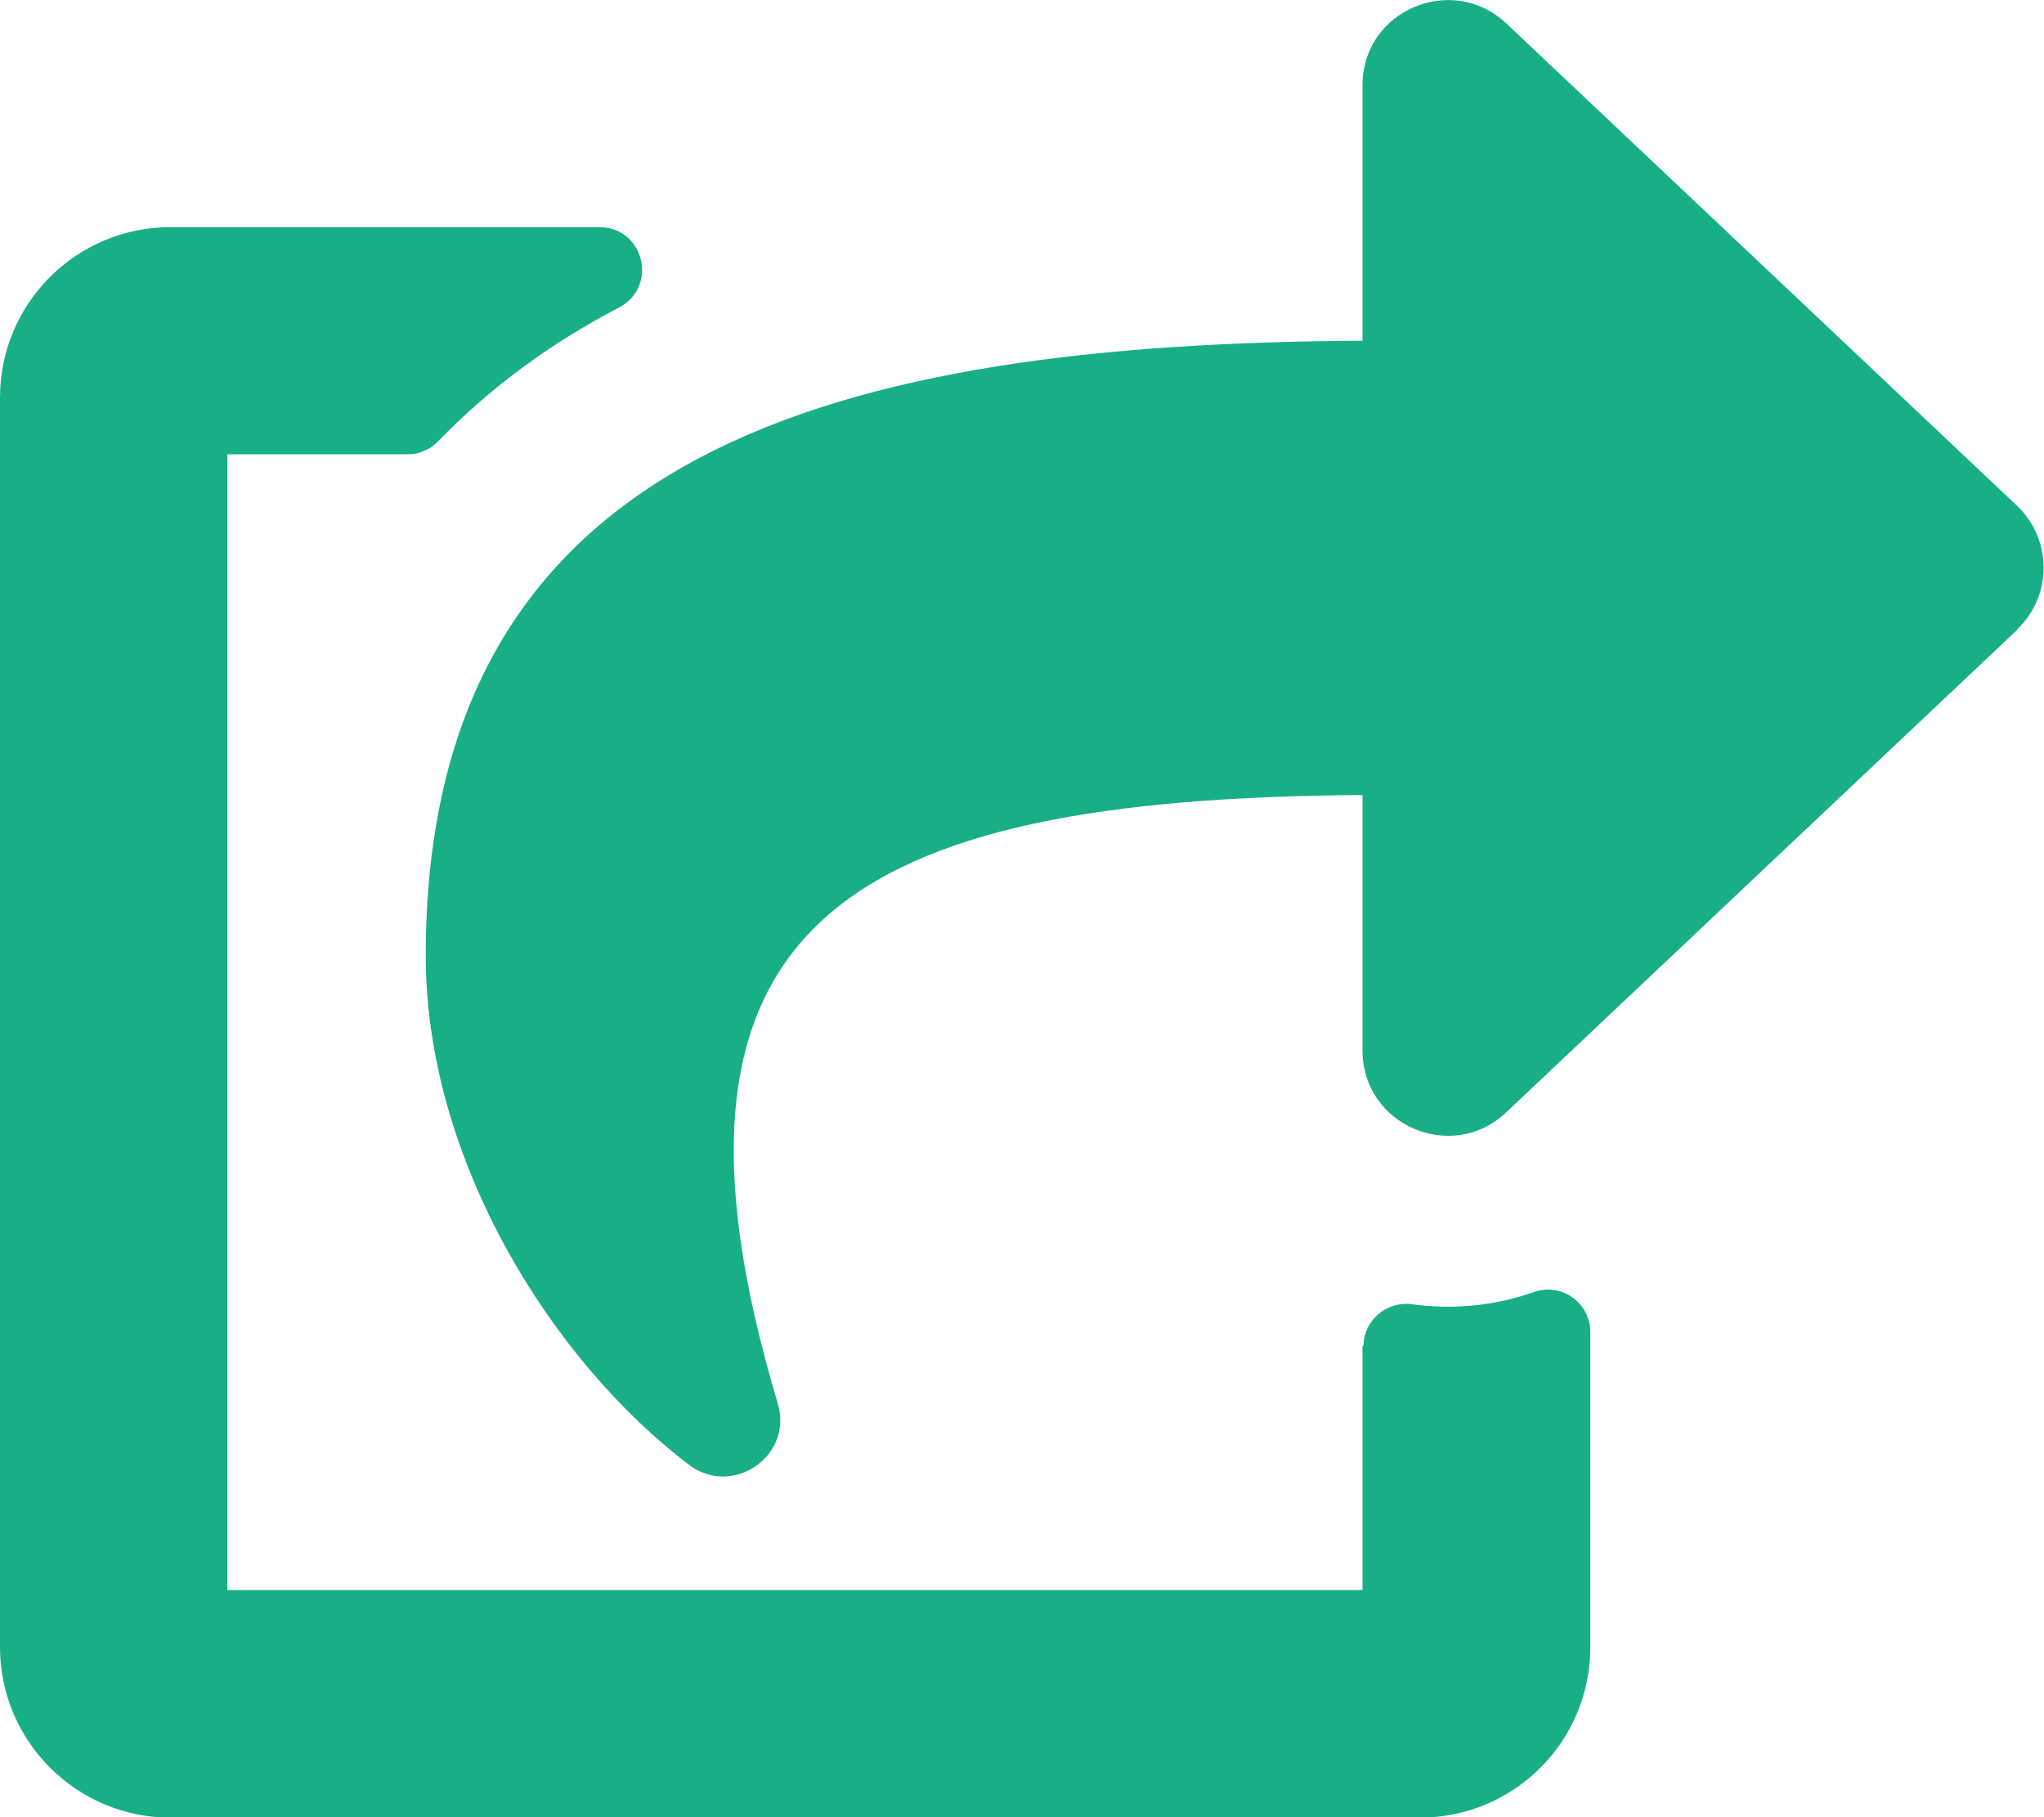
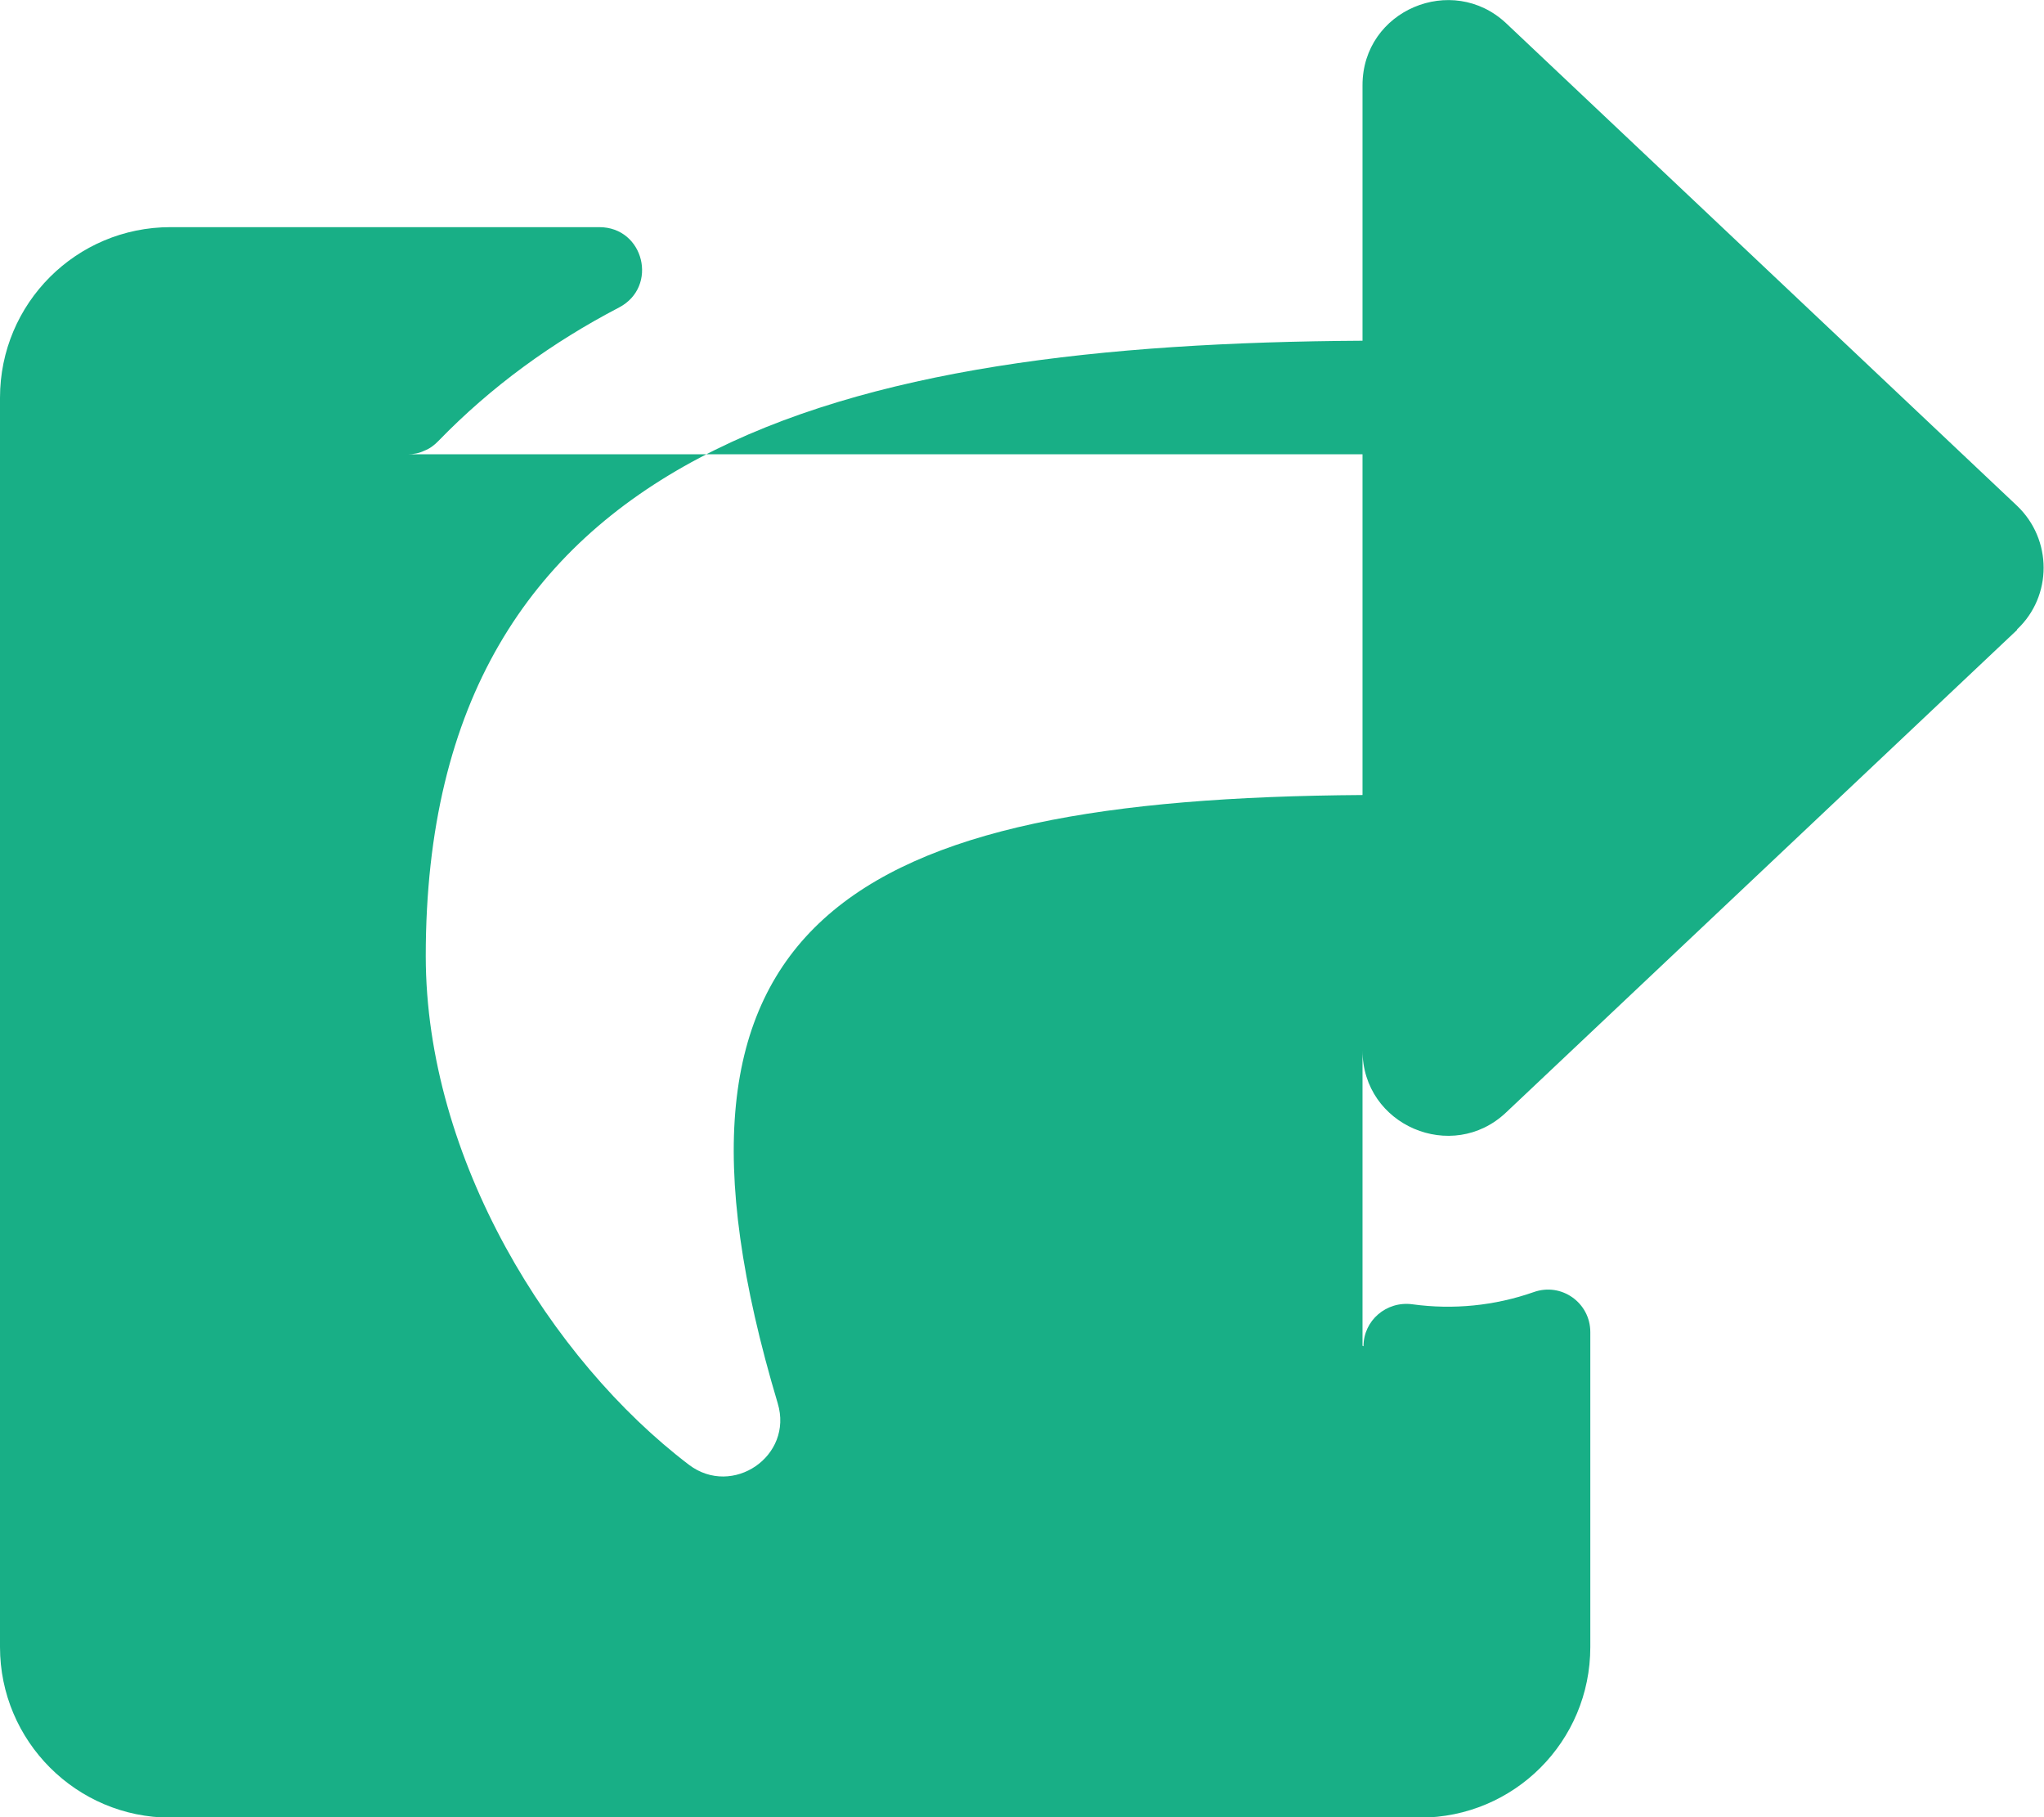
<svg xmlns="http://www.w3.org/2000/svg" width="27" height="24" viewBox="0 0 27 24" fill="none">
-   <path d="M26.644 8.32L19.894 14.693C19.183 15.366 17.998 14.866 17.998 13.873V10.5C11.222 10.546 8.363 12.146 10.273 18.533C10.484 19.233 9.674 19.78 9.101 19.346C7.277 17.96 5.624 15.306 5.624 12.626C5.624 5.88 11.136 4.54 17.998 4.5V1.126C17.998 0.133 19.183 -0.36 19.894 0.306L26.644 6.68C27.112 7.126 27.112 7.873 26.644 8.313V8.32ZM17.998 17.773V21H3.003V6H5.387C5.459 6 5.538 5.986 5.604 5.953C5.677 5.926 5.736 5.88 5.789 5.826C6.493 5.1 7.297 4.52 8.179 4.06C8.699 3.786 8.508 3 7.916 3H2.252C1.008 3 0 4.006 0 5.253V21.753C0 22.993 1.008 24.006 2.252 24.006H18.755C20 24.006 21.007 23 21.007 21.753V17.593C21.007 17.206 20.625 16.933 20.257 17.066C19.743 17.246 19.196 17.3 18.656 17.226C18.314 17.18 18.011 17.44 18.011 17.78L17.998 17.773Z" fill="#18AF86" />
+   <path d="M26.644 8.32L19.894 14.693C19.183 15.366 17.998 14.866 17.998 13.873V10.5C11.222 10.546 8.363 12.146 10.273 18.533C10.484 19.233 9.674 19.78 9.101 19.346C7.277 17.96 5.624 15.306 5.624 12.626C5.624 5.88 11.136 4.54 17.998 4.5V1.126C17.998 0.133 19.183 -0.36 19.894 0.306L26.644 6.68C27.112 7.126 27.112 7.873 26.644 8.313V8.32ZM17.998 17.773V21V6H5.387C5.459 6 5.538 5.986 5.604 5.953C5.677 5.926 5.736 5.88 5.789 5.826C6.493 5.1 7.297 4.52 8.179 4.06C8.699 3.786 8.508 3 7.916 3H2.252C1.008 3 0 4.006 0 5.253V21.753C0 22.993 1.008 24.006 2.252 24.006H18.755C20 24.006 21.007 23 21.007 21.753V17.593C21.007 17.206 20.625 16.933 20.257 17.066C19.743 17.246 19.196 17.3 18.656 17.226C18.314 17.18 18.011 17.44 18.011 17.78L17.998 17.773Z" fill="#18AF86" />
</svg>